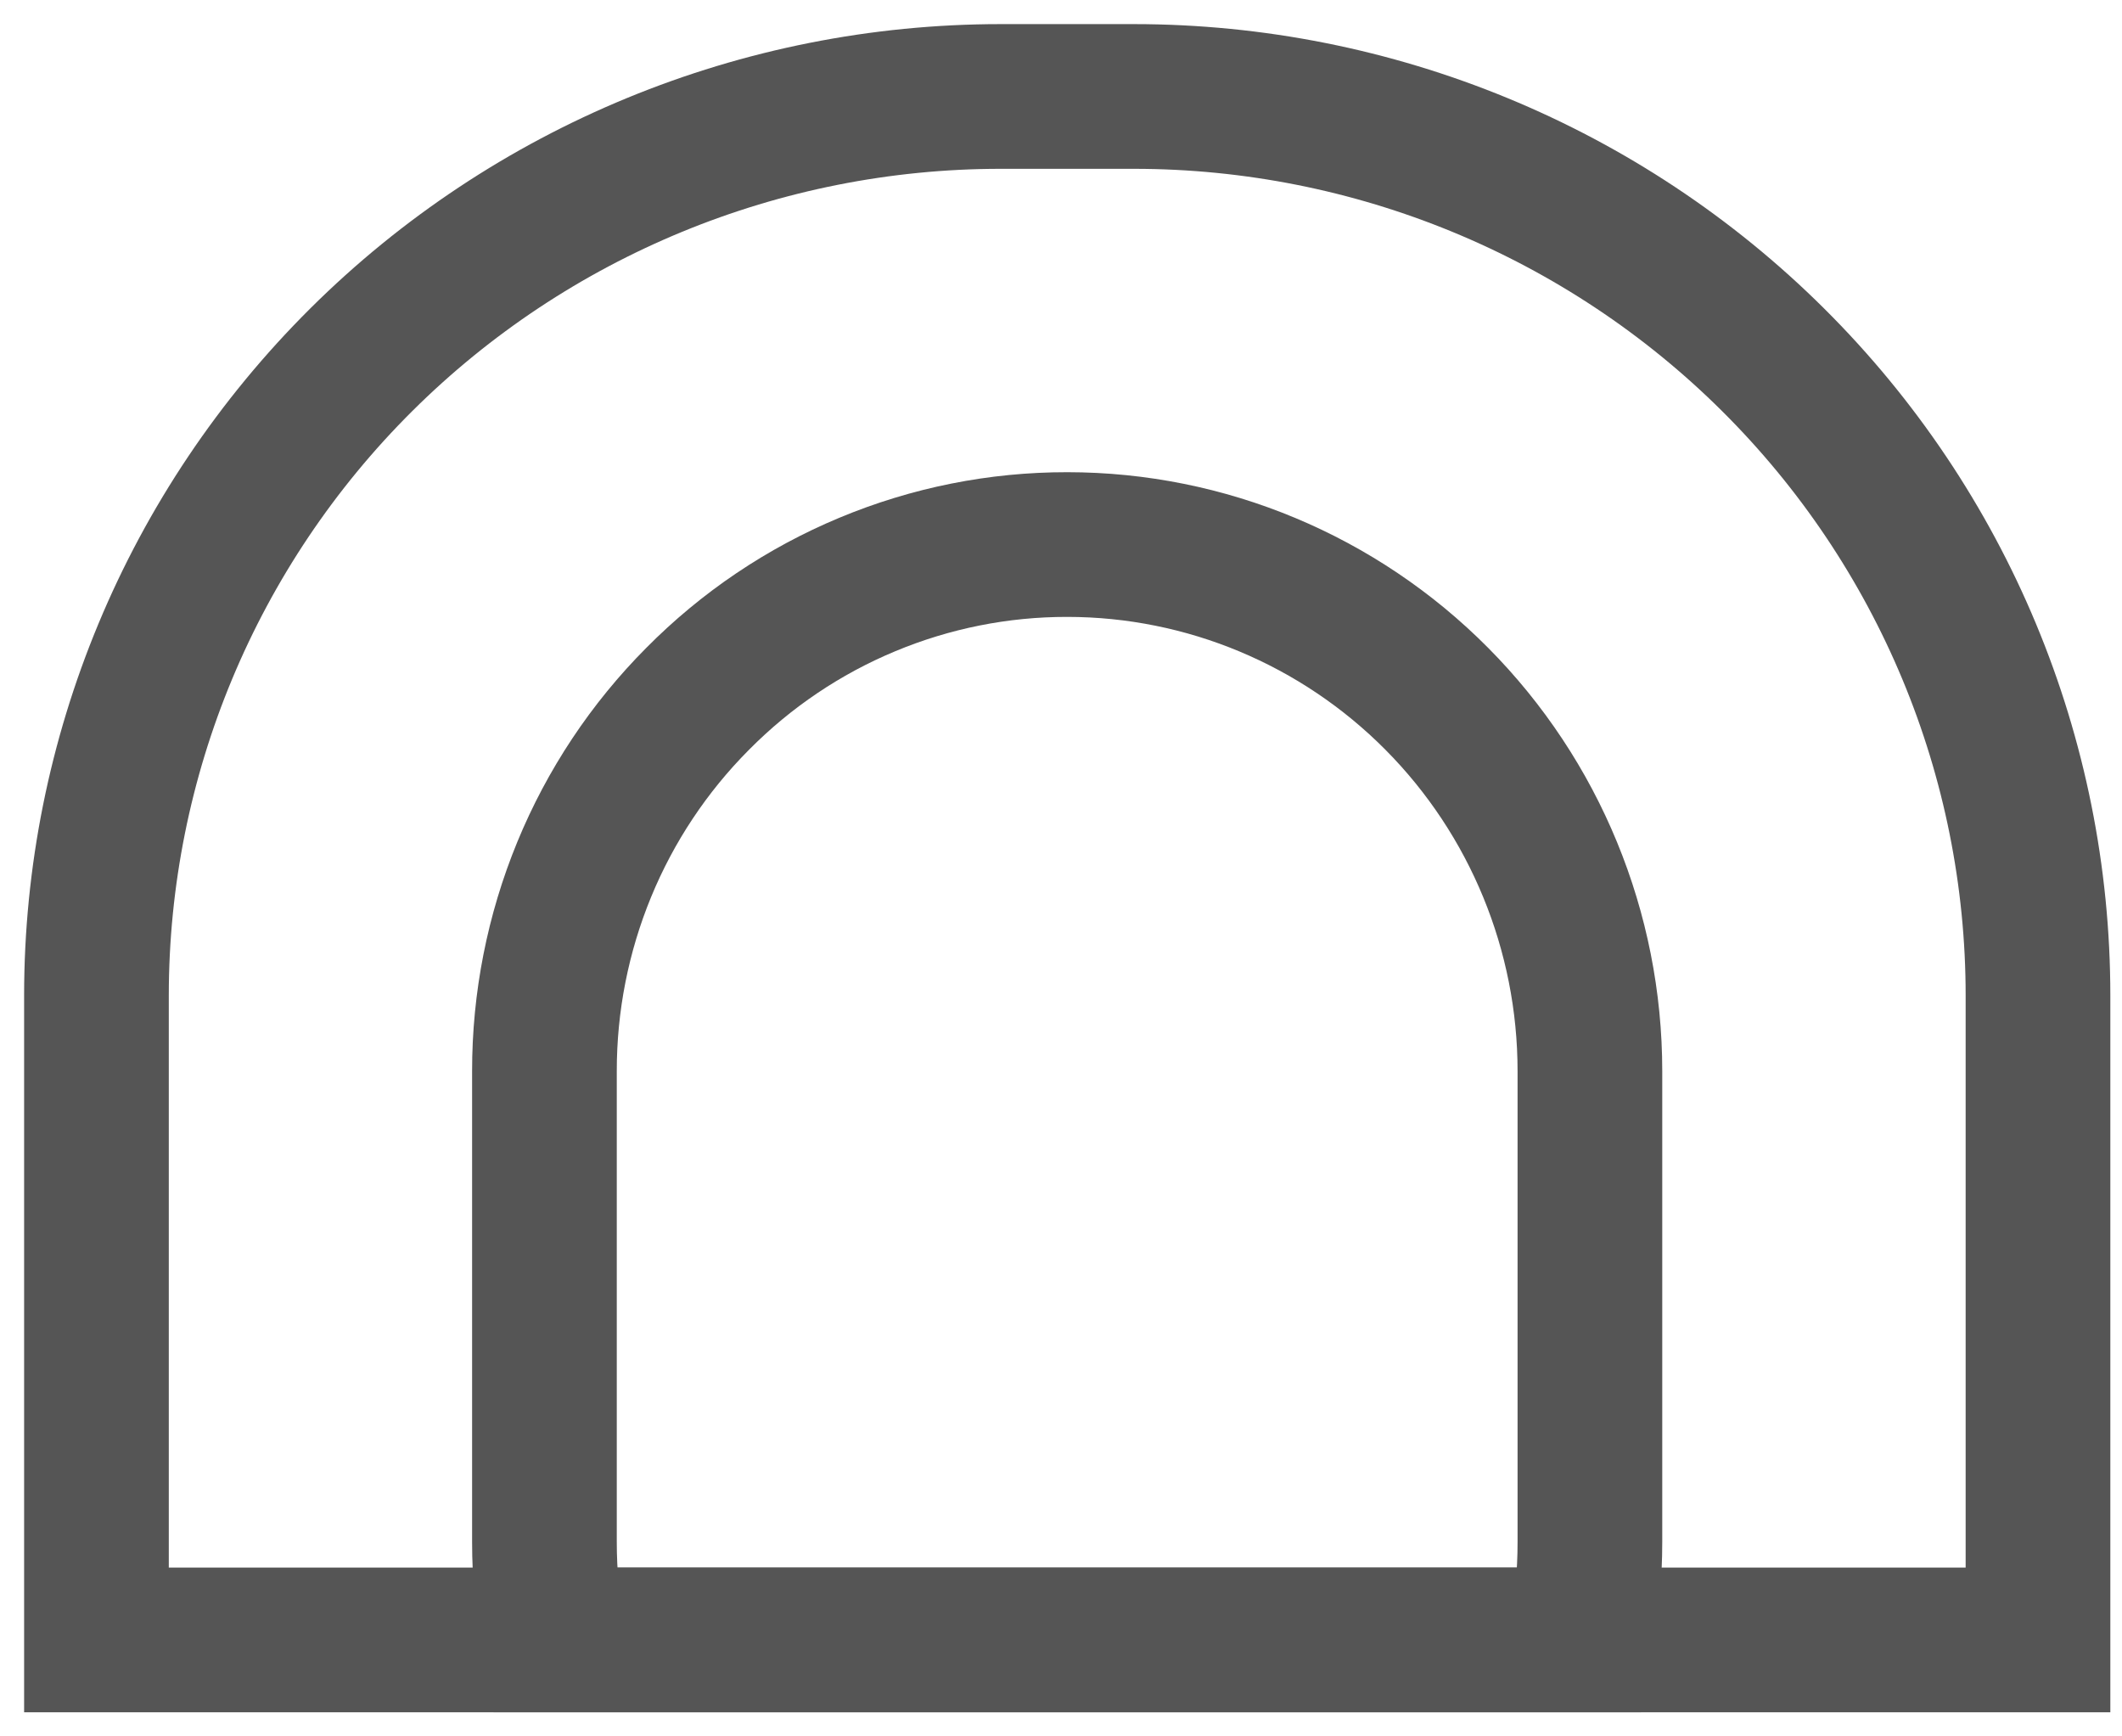
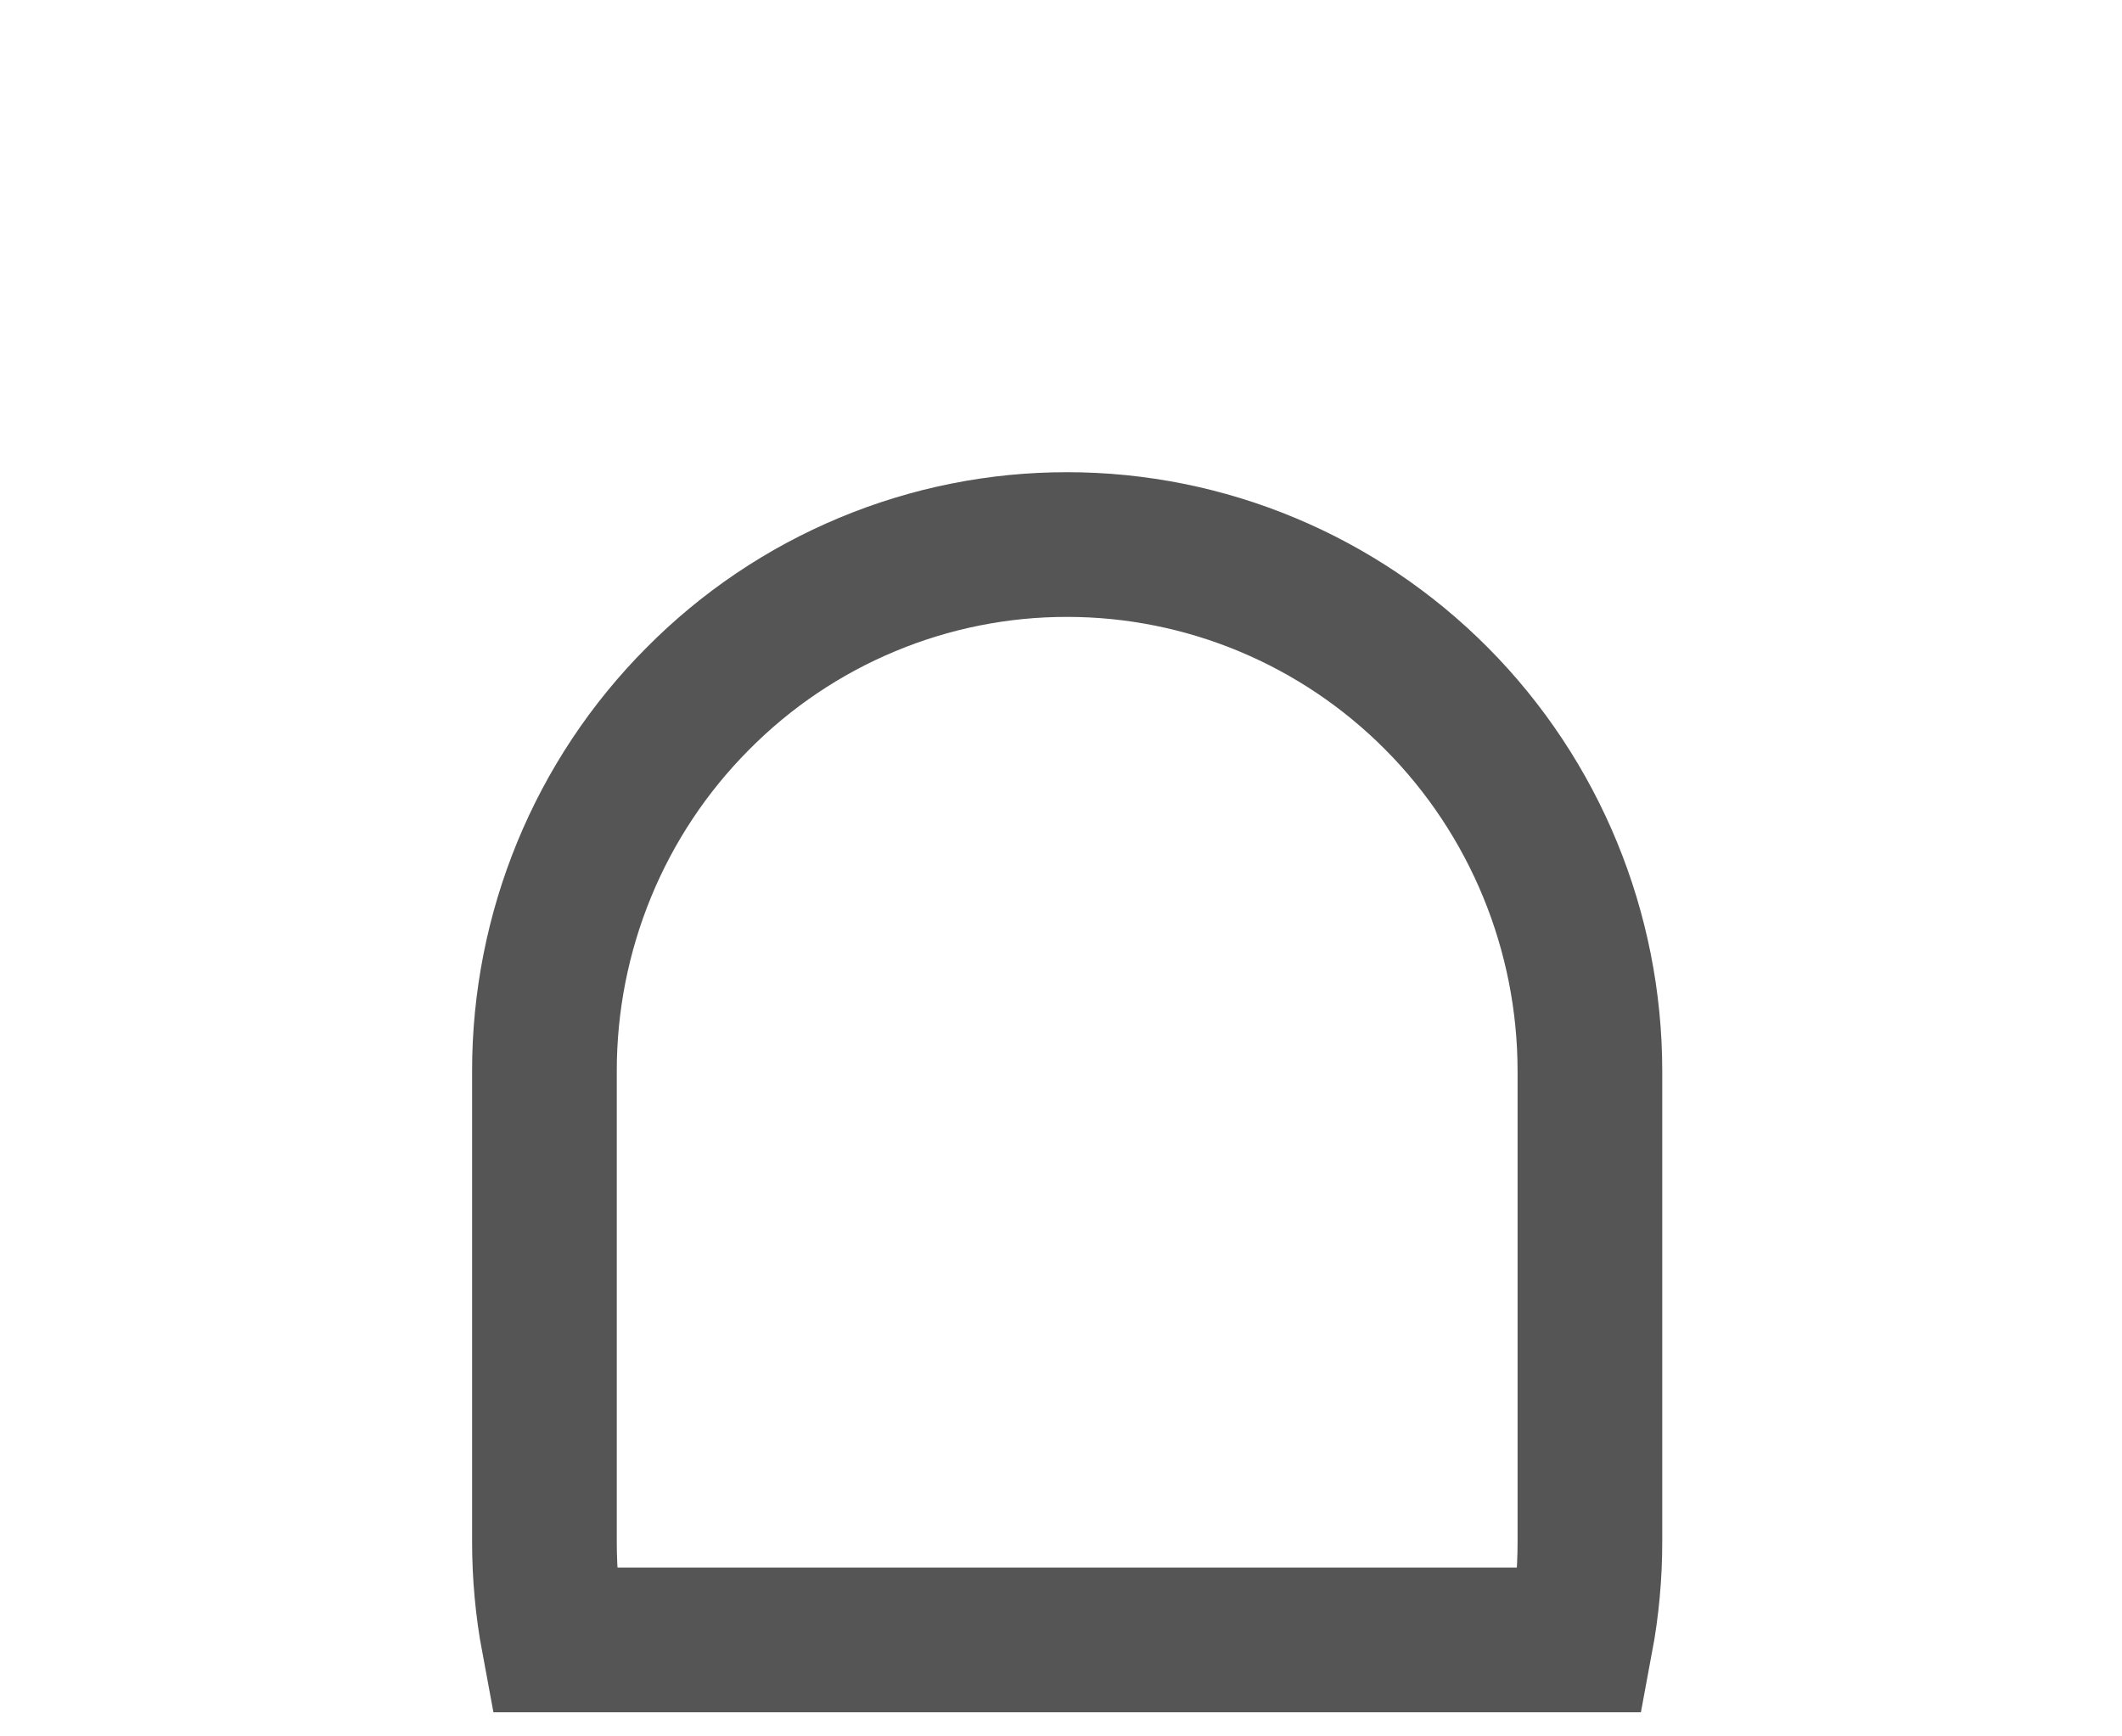
<svg xmlns="http://www.w3.org/2000/svg" width="44" height="36" viewBox="0 0 44 36" fill="none">
  <path d="M11.289 22.207V31.971C11.289 32.652 11.352 33.331 11.477 34H32.779C32.904 33.331 32.967 32.652 32.967 31.971V22.207C32.967 19.312 31.825 16.536 29.793 14.489C27.761 12.442 25.005 11.291 22.131 11.29C20.707 11.288 19.297 11.57 17.982 12.119C16.666 12.667 15.472 13.472 14.466 14.488C13.458 15.5 12.658 16.703 12.113 18.028C11.568 19.353 11.288 20.773 11.289 22.207V22.207Z" stroke="#555555" stroke-width="3" stroke-miterlimit="10" />
-   <path d="M2 20.639V33.609C2 33.739 2 33.871 2 34H42.258C42.258 33.871 42.258 33.739 42.258 33.609V20.639C42.258 15.696 40.283 10.956 36.767 7.461C33.252 3.965 28.485 2.001 23.513 2H20.748C15.776 2 11.007 3.964 7.491 7.459C3.975 10.955 2 15.696 2 20.639V20.639Z" stroke="#555555" stroke-width="3" stroke-miterlimit="10" />
</svg>